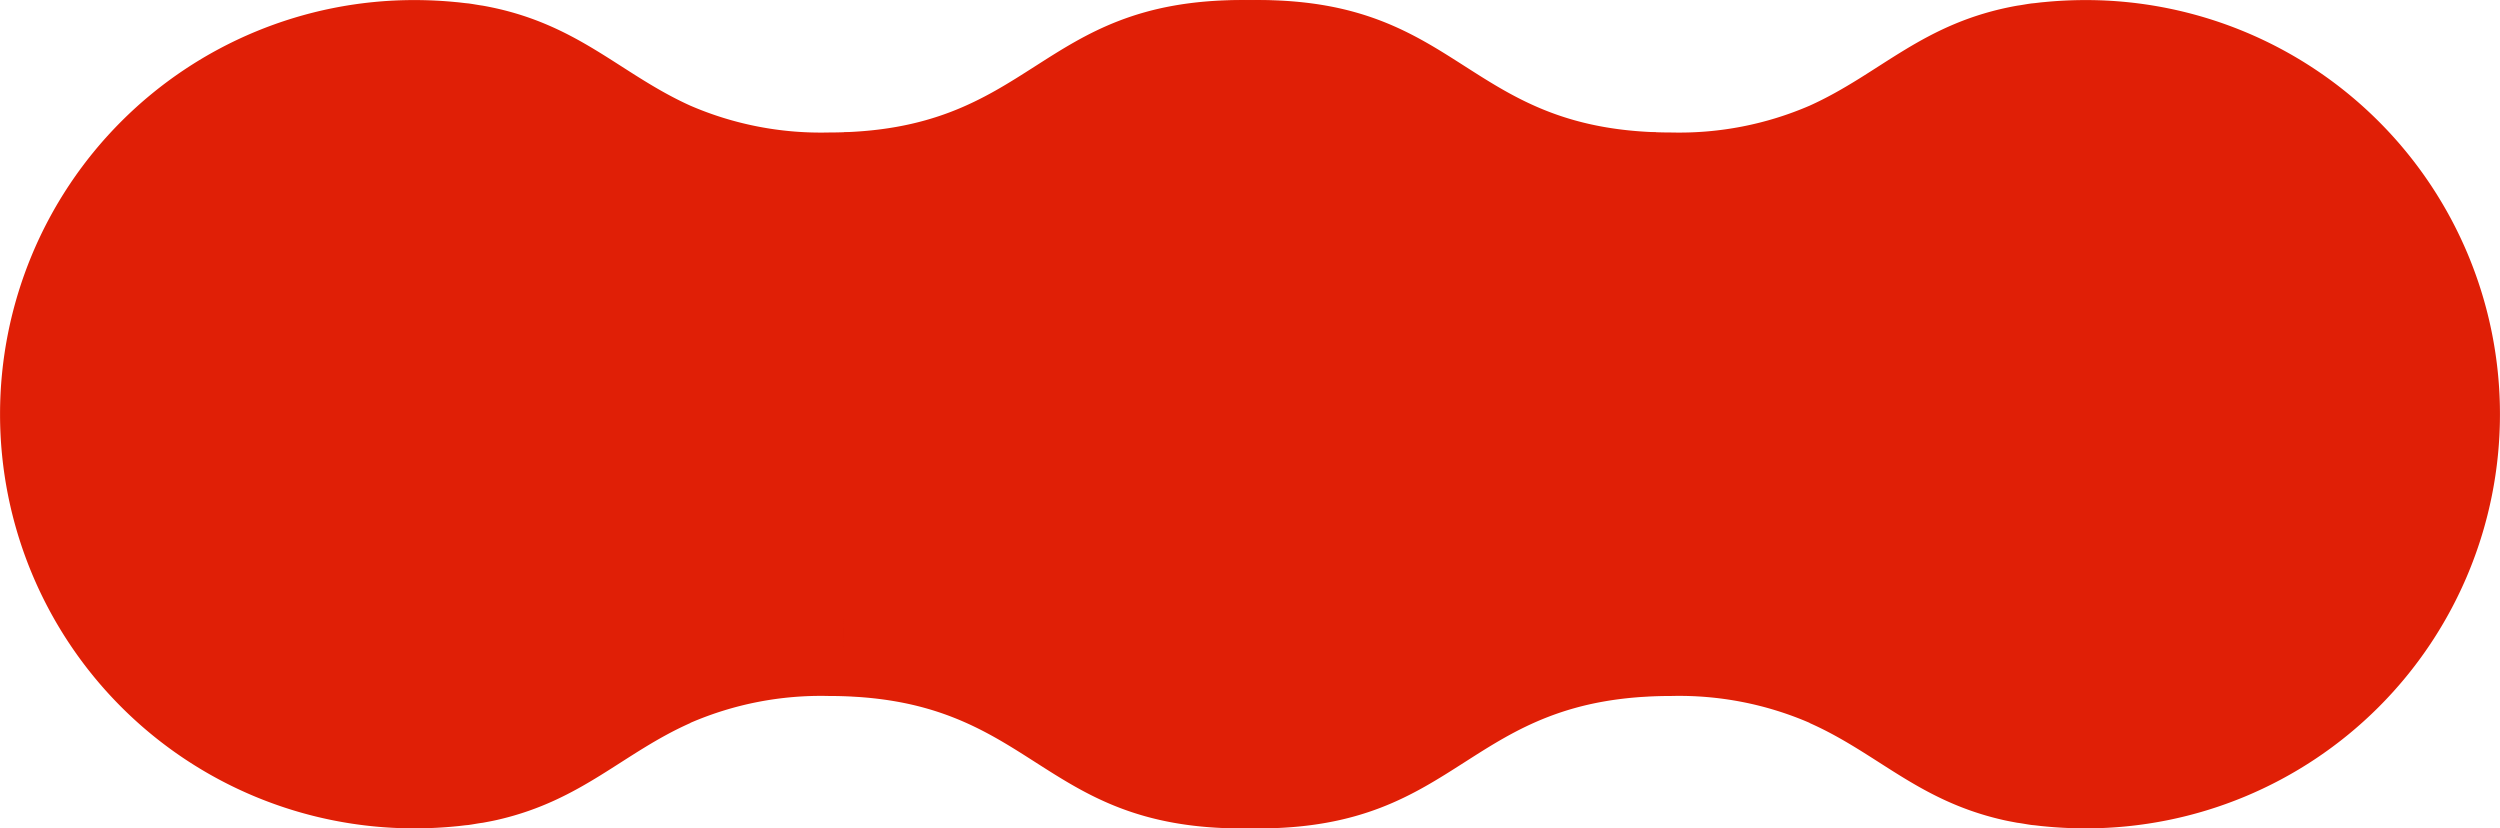
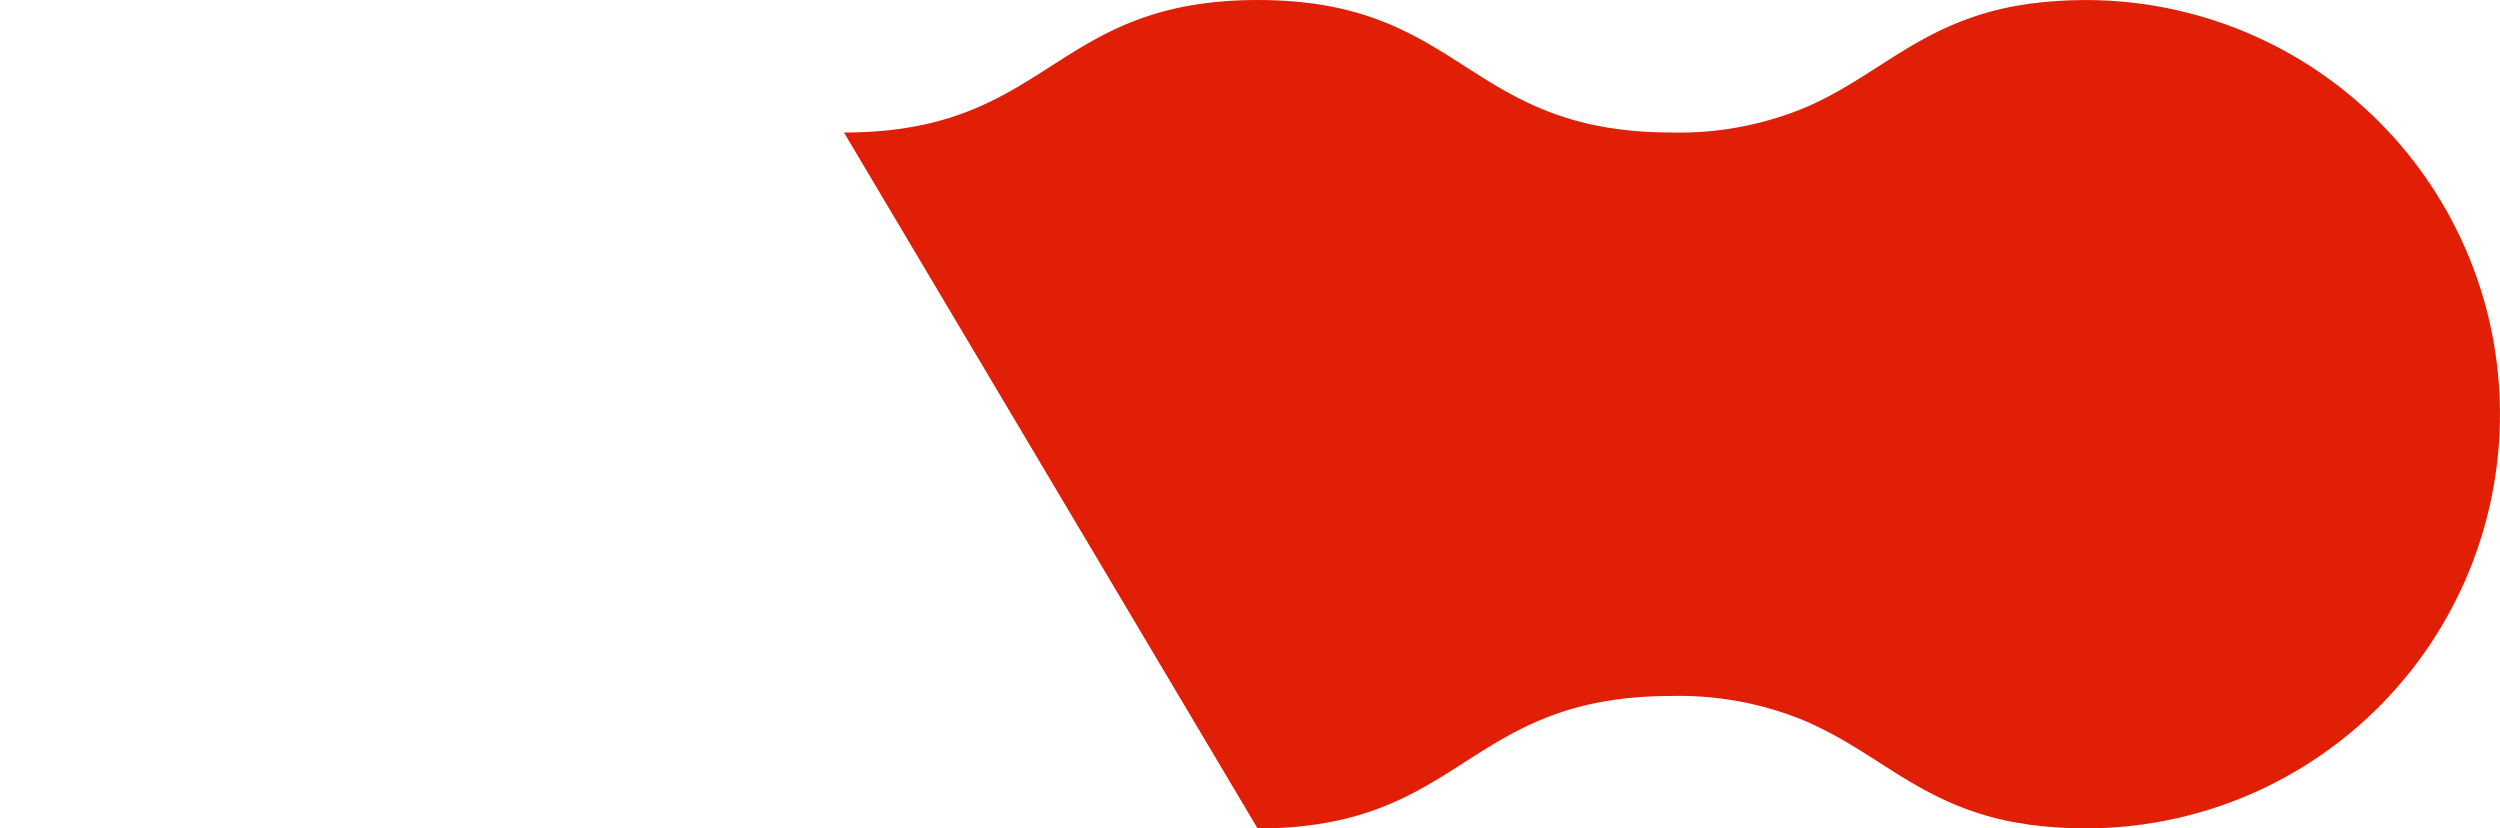
<svg xmlns="http://www.w3.org/2000/svg" width="110.77" height="36.696" viewBox="0 0 110.77 36.696">
  <g id="ttl_bg_wave_s" transform="translate(-199.513 -389.816)">
-     <path id="パス_79832" data-name="パス 79832" d="M272.889,395.687h-.005c-9.161,0-9.161-5.87-18.333-5.87s-9.174,5.87-18.347,5.87a14.556,14.556,0,0,1-6.1-1.188c-3.156-1.423-5.006-3.684-9.2-4.432-.221-.029-.426-.073-.646-.1-.19-.015-.366-.044-.558-.059-.6-.059-1.219-.089-1.835-.089a18.348,18.348,0,0,0,0,36.7c.616,0,1.233-.029,1.835-.089.191-.015.367-.044.558-.059.221-.029.426-.074.646-.1.235-.044.485-.089.72-.146,3.7-.866,5.5-2.95,8.469-4.269l.015-.014a14.564,14.564,0,0,1,6.106-1.189c9.174,0,9.174,5.87,18.347,5.87s9.174-5.87,18.333-5.87Z" transform="translate(0 0)" fill="#e01f06" />
-     <path id="パス_79833" data-name="パス 79833" d="M241.555,395.687h.005c9.161,0,9.161-5.87,18.333-5.87s9.174,5.87,18.347,5.87a14.555,14.555,0,0,0,6.1-1.188c3.156-1.423,5.006-3.684,9.2-4.432.221-.029.426-.073.646-.1.19-.015.366-.044.558-.059.6-.059,1.219-.089,1.835-.089a18.348,18.348,0,1,1,0,36.7c-.616,0-1.233-.029-1.835-.089-.191-.015-.367-.044-.558-.059-.221-.029-.426-.074-.646-.1-.235-.044-.485-.089-.72-.146-3.7-.866-5.5-2.95-8.469-4.269l-.015-.014a14.561,14.561,0,0,0-6.106-1.189c-9.174,0-9.174,5.87-18.347,5.87s-9.174-5.87-18.333-5.87Z" transform="translate(-4.648 0)" fill="#e01f06" />
+     <path id="パス_79833" data-name="パス 79833" d="M241.555,395.687h.005c9.161,0,9.161-5.87,18.333-5.87s9.174,5.87,18.347,5.87a14.555,14.555,0,0,0,6.1-1.188c3.156-1.423,5.006-3.684,9.2-4.432.221-.029.426-.073.646-.1.19-.015.366-.044.558-.059.6-.059,1.219-.089,1.835-.089a18.348,18.348,0,1,1,0,36.7c-.616,0-1.233-.029-1.835-.089-.191-.015-.367-.044-.558-.059-.221-.029-.426-.074-.646-.1-.235-.044-.485-.089-.72-.146-3.7-.866-5.5-2.95-8.469-4.269l-.015-.014a14.561,14.561,0,0,0-6.106-1.189c-9.174,0-9.174,5.87-18.347,5.87Z" transform="translate(-4.648 0)" fill="#e01f06" />
  </g>
</svg>